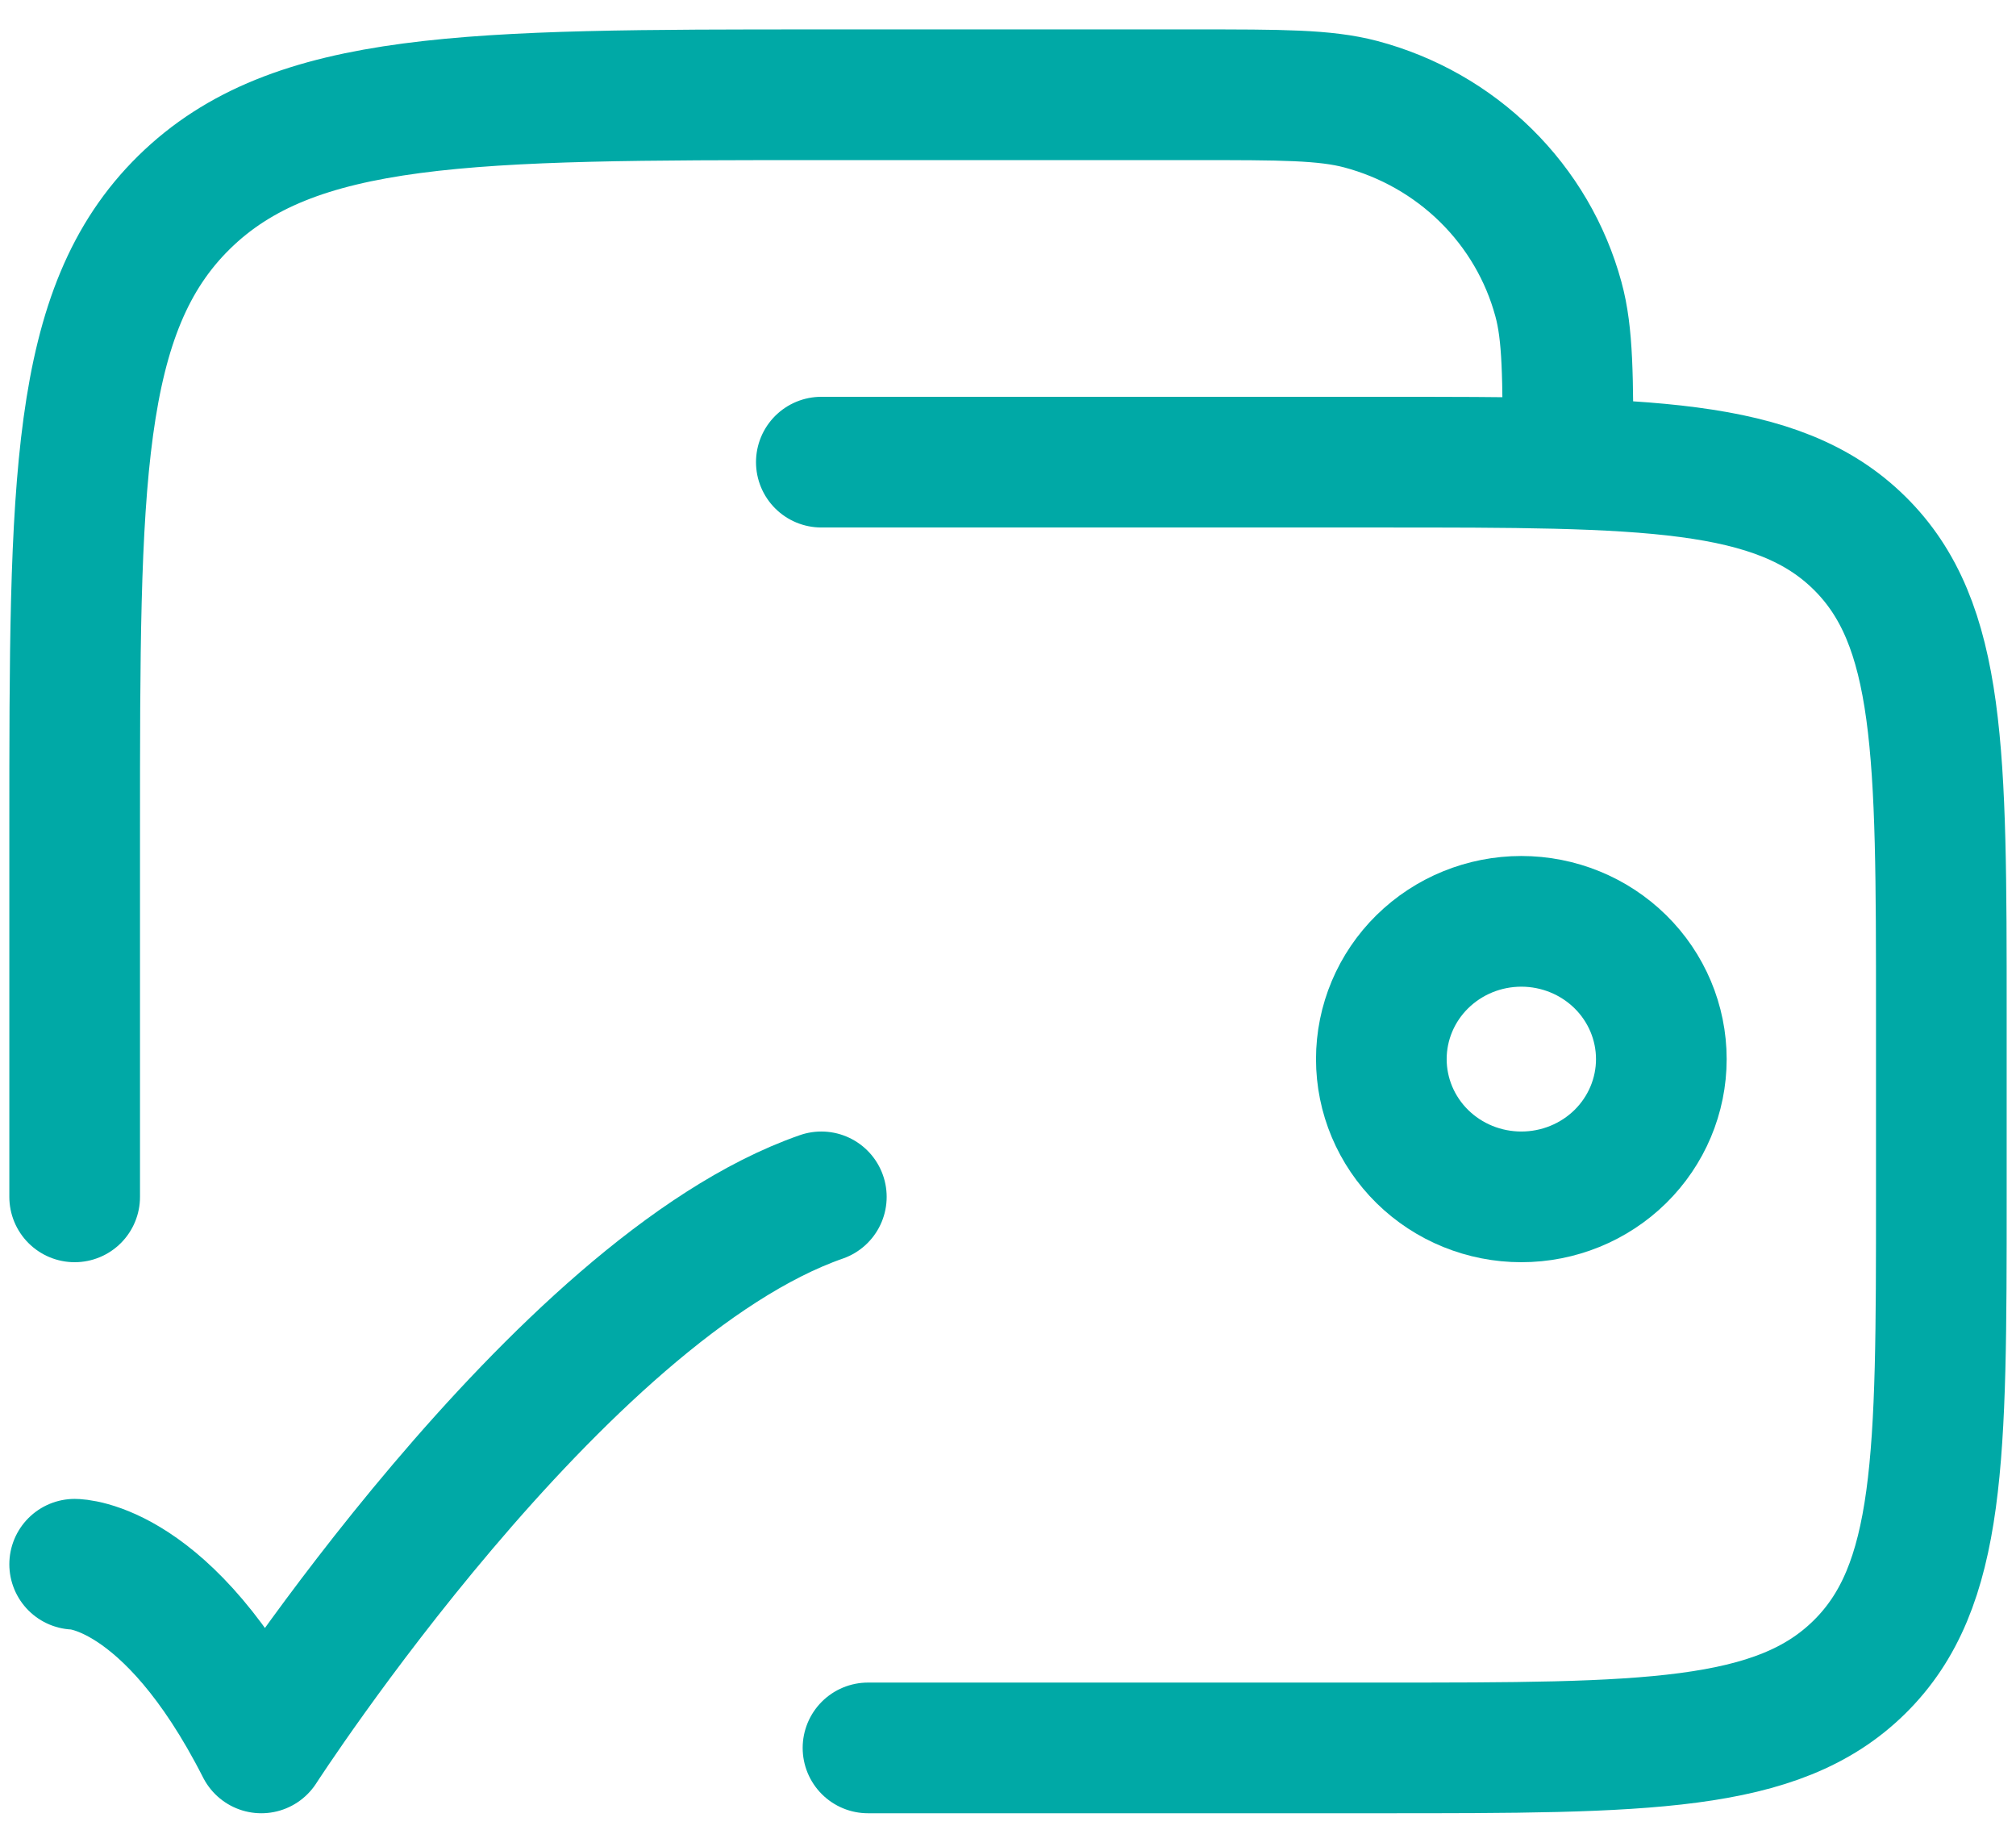
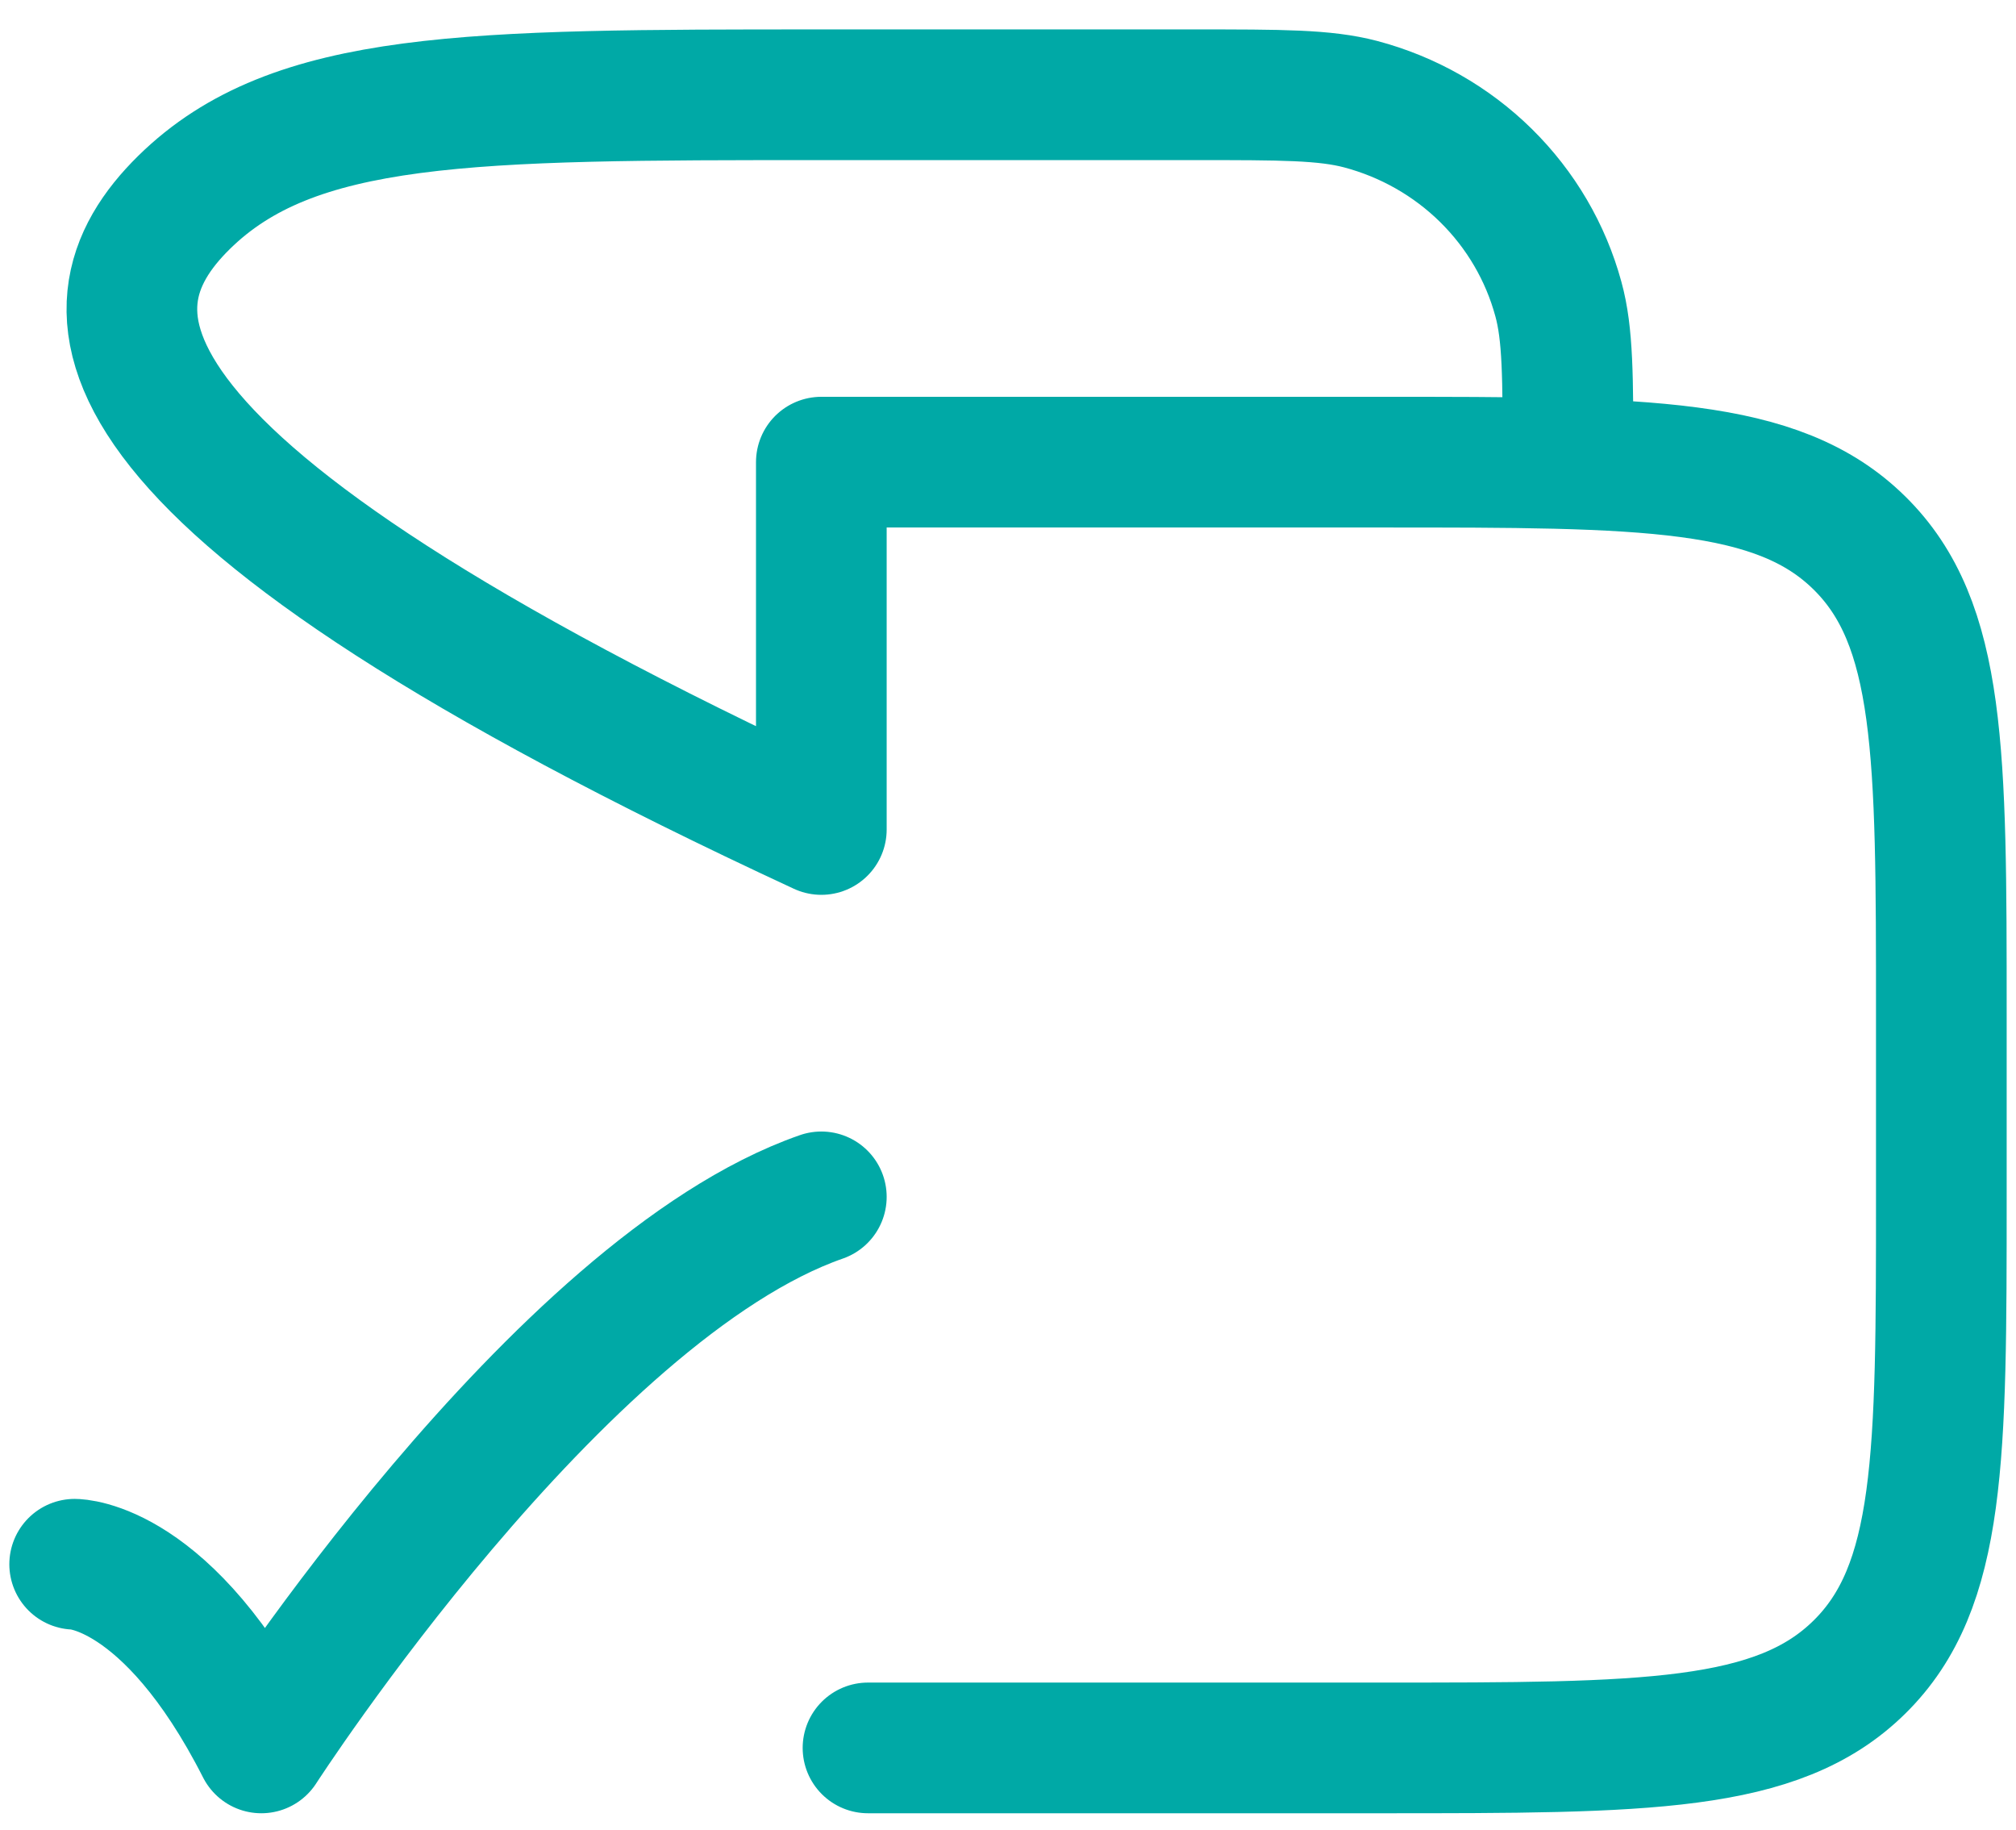
<svg xmlns="http://www.w3.org/2000/svg" width="54" height="49" viewBox="0 0 54 49" fill="none">
-   <path d="M2 41.893C2 41.893 4.5 41.893 7 46.812C7 46.812 14.94 34.514 22 32.054M23.25 46.812H37C44.07 46.812 47.608 46.812 49.803 44.65C52 42.491 52 39.01 52 32.054V27.135C52 20.179 52 16.698 49.803 14.539C47.608 12.377 44.07 12.377 37 12.377H22M2 32.054V22.215C2 12.94 2 8.301 4.93 5.421C7.86 2.541 12.572 2.538 22 2.538H32C34.325 2.538 35.487 2.538 36.443 2.789C37.714 3.125 38.873 3.784 39.803 4.7C40.733 5.616 41.402 6.757 41.742 8.008C42 8.946 42 10.089 42 12.377" stroke="#00A9A6" stroke-width="3.5" stroke-linecap="round" stroke-linejoin="round" />
-   <path d="M37 28.365C37 29.343 37.395 30.282 38.098 30.974C38.802 31.666 39.755 32.054 40.75 32.054C41.745 32.054 42.698 31.666 43.402 30.974C44.105 30.282 44.5 29.343 44.5 28.365C44.5 27.386 44.105 26.448 43.402 25.756C42.698 25.064 41.745 24.675 40.75 24.675C39.755 24.675 38.802 25.064 38.098 25.756C37.395 26.448 37 27.386 37 28.365Z" stroke="#00A9A6" stroke-width="3.5" stroke-linecap="round" stroke-linejoin="round" />
+   <path d="M2 41.893C2 41.893 4.5 41.893 7 46.812C7 46.812 14.94 34.514 22 32.054M23.25 46.812H37C44.07 46.812 47.608 46.812 49.803 44.65C52 42.491 52 39.01 52 32.054V27.135C52 20.179 52 16.698 49.803 14.539C47.608 12.377 44.07 12.377 37 12.377H22V22.215C2 12.94 2 8.301 4.93 5.421C7.86 2.541 12.572 2.538 22 2.538H32C34.325 2.538 35.487 2.538 36.443 2.789C37.714 3.125 38.873 3.784 39.803 4.7C40.733 5.616 41.402 6.757 41.742 8.008C42 8.946 42 10.089 42 12.377" stroke="#00A9A6" stroke-width="3.5" stroke-linecap="round" stroke-linejoin="round" />
</svg>